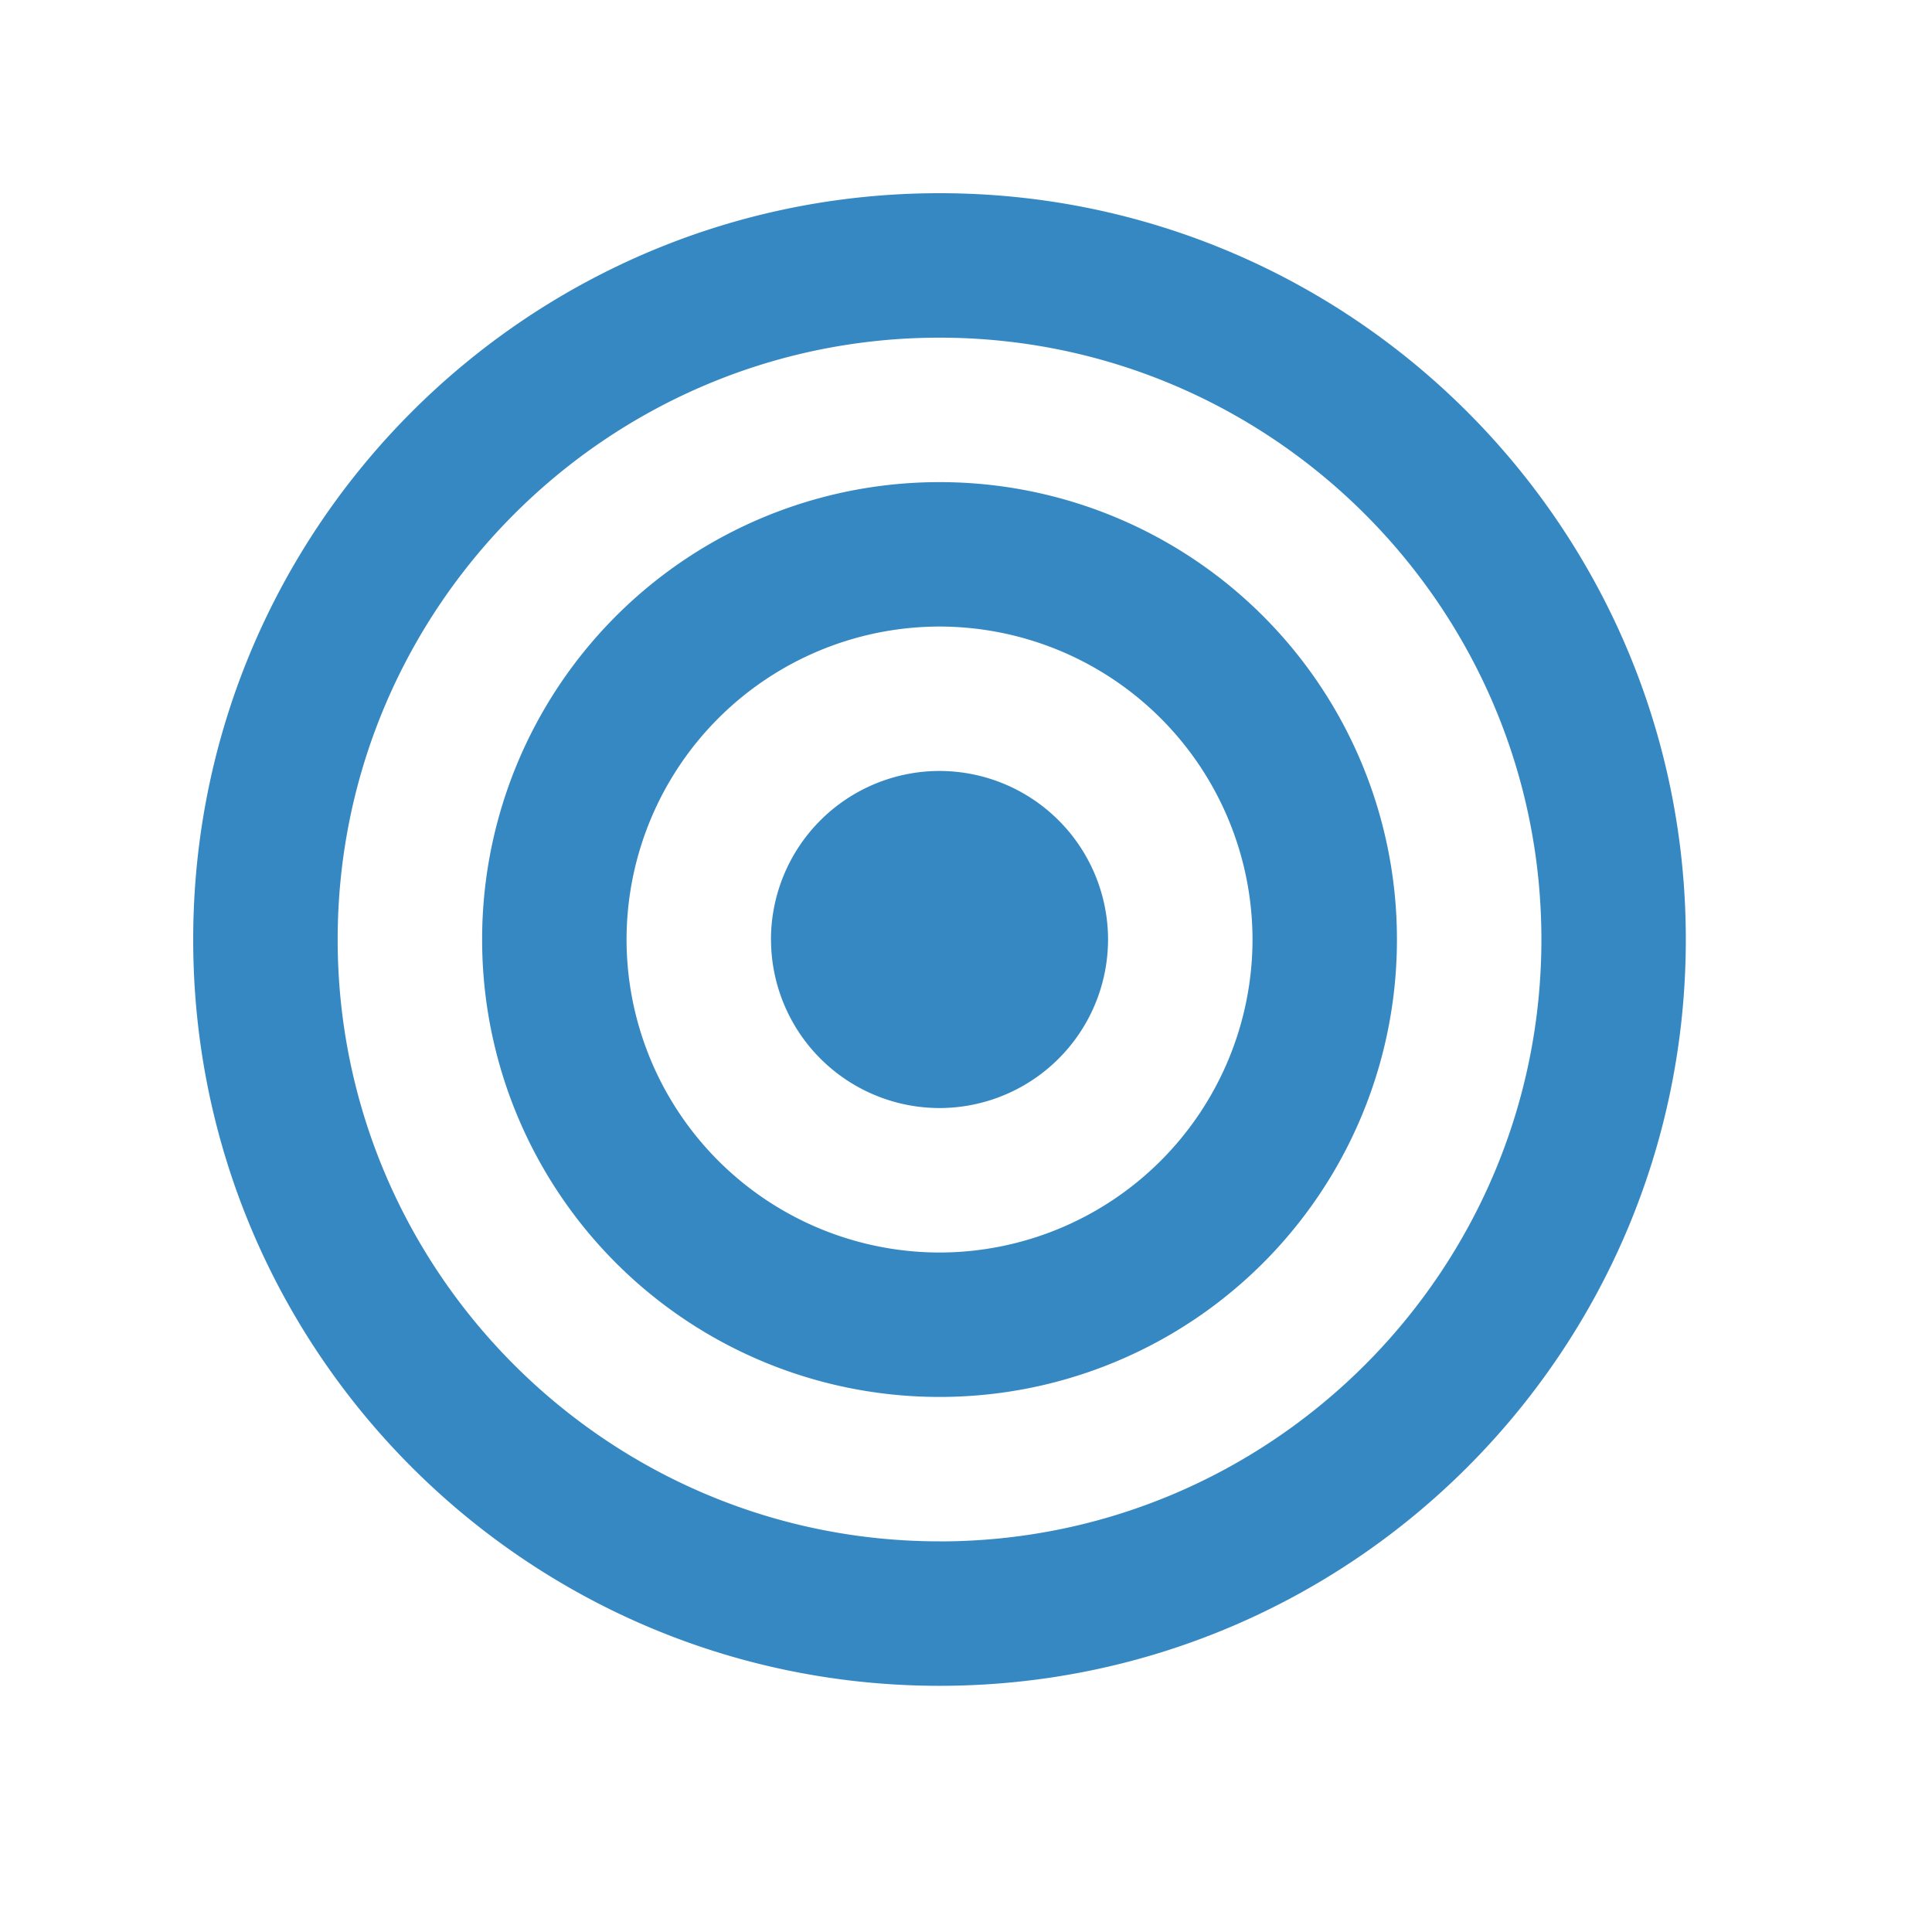
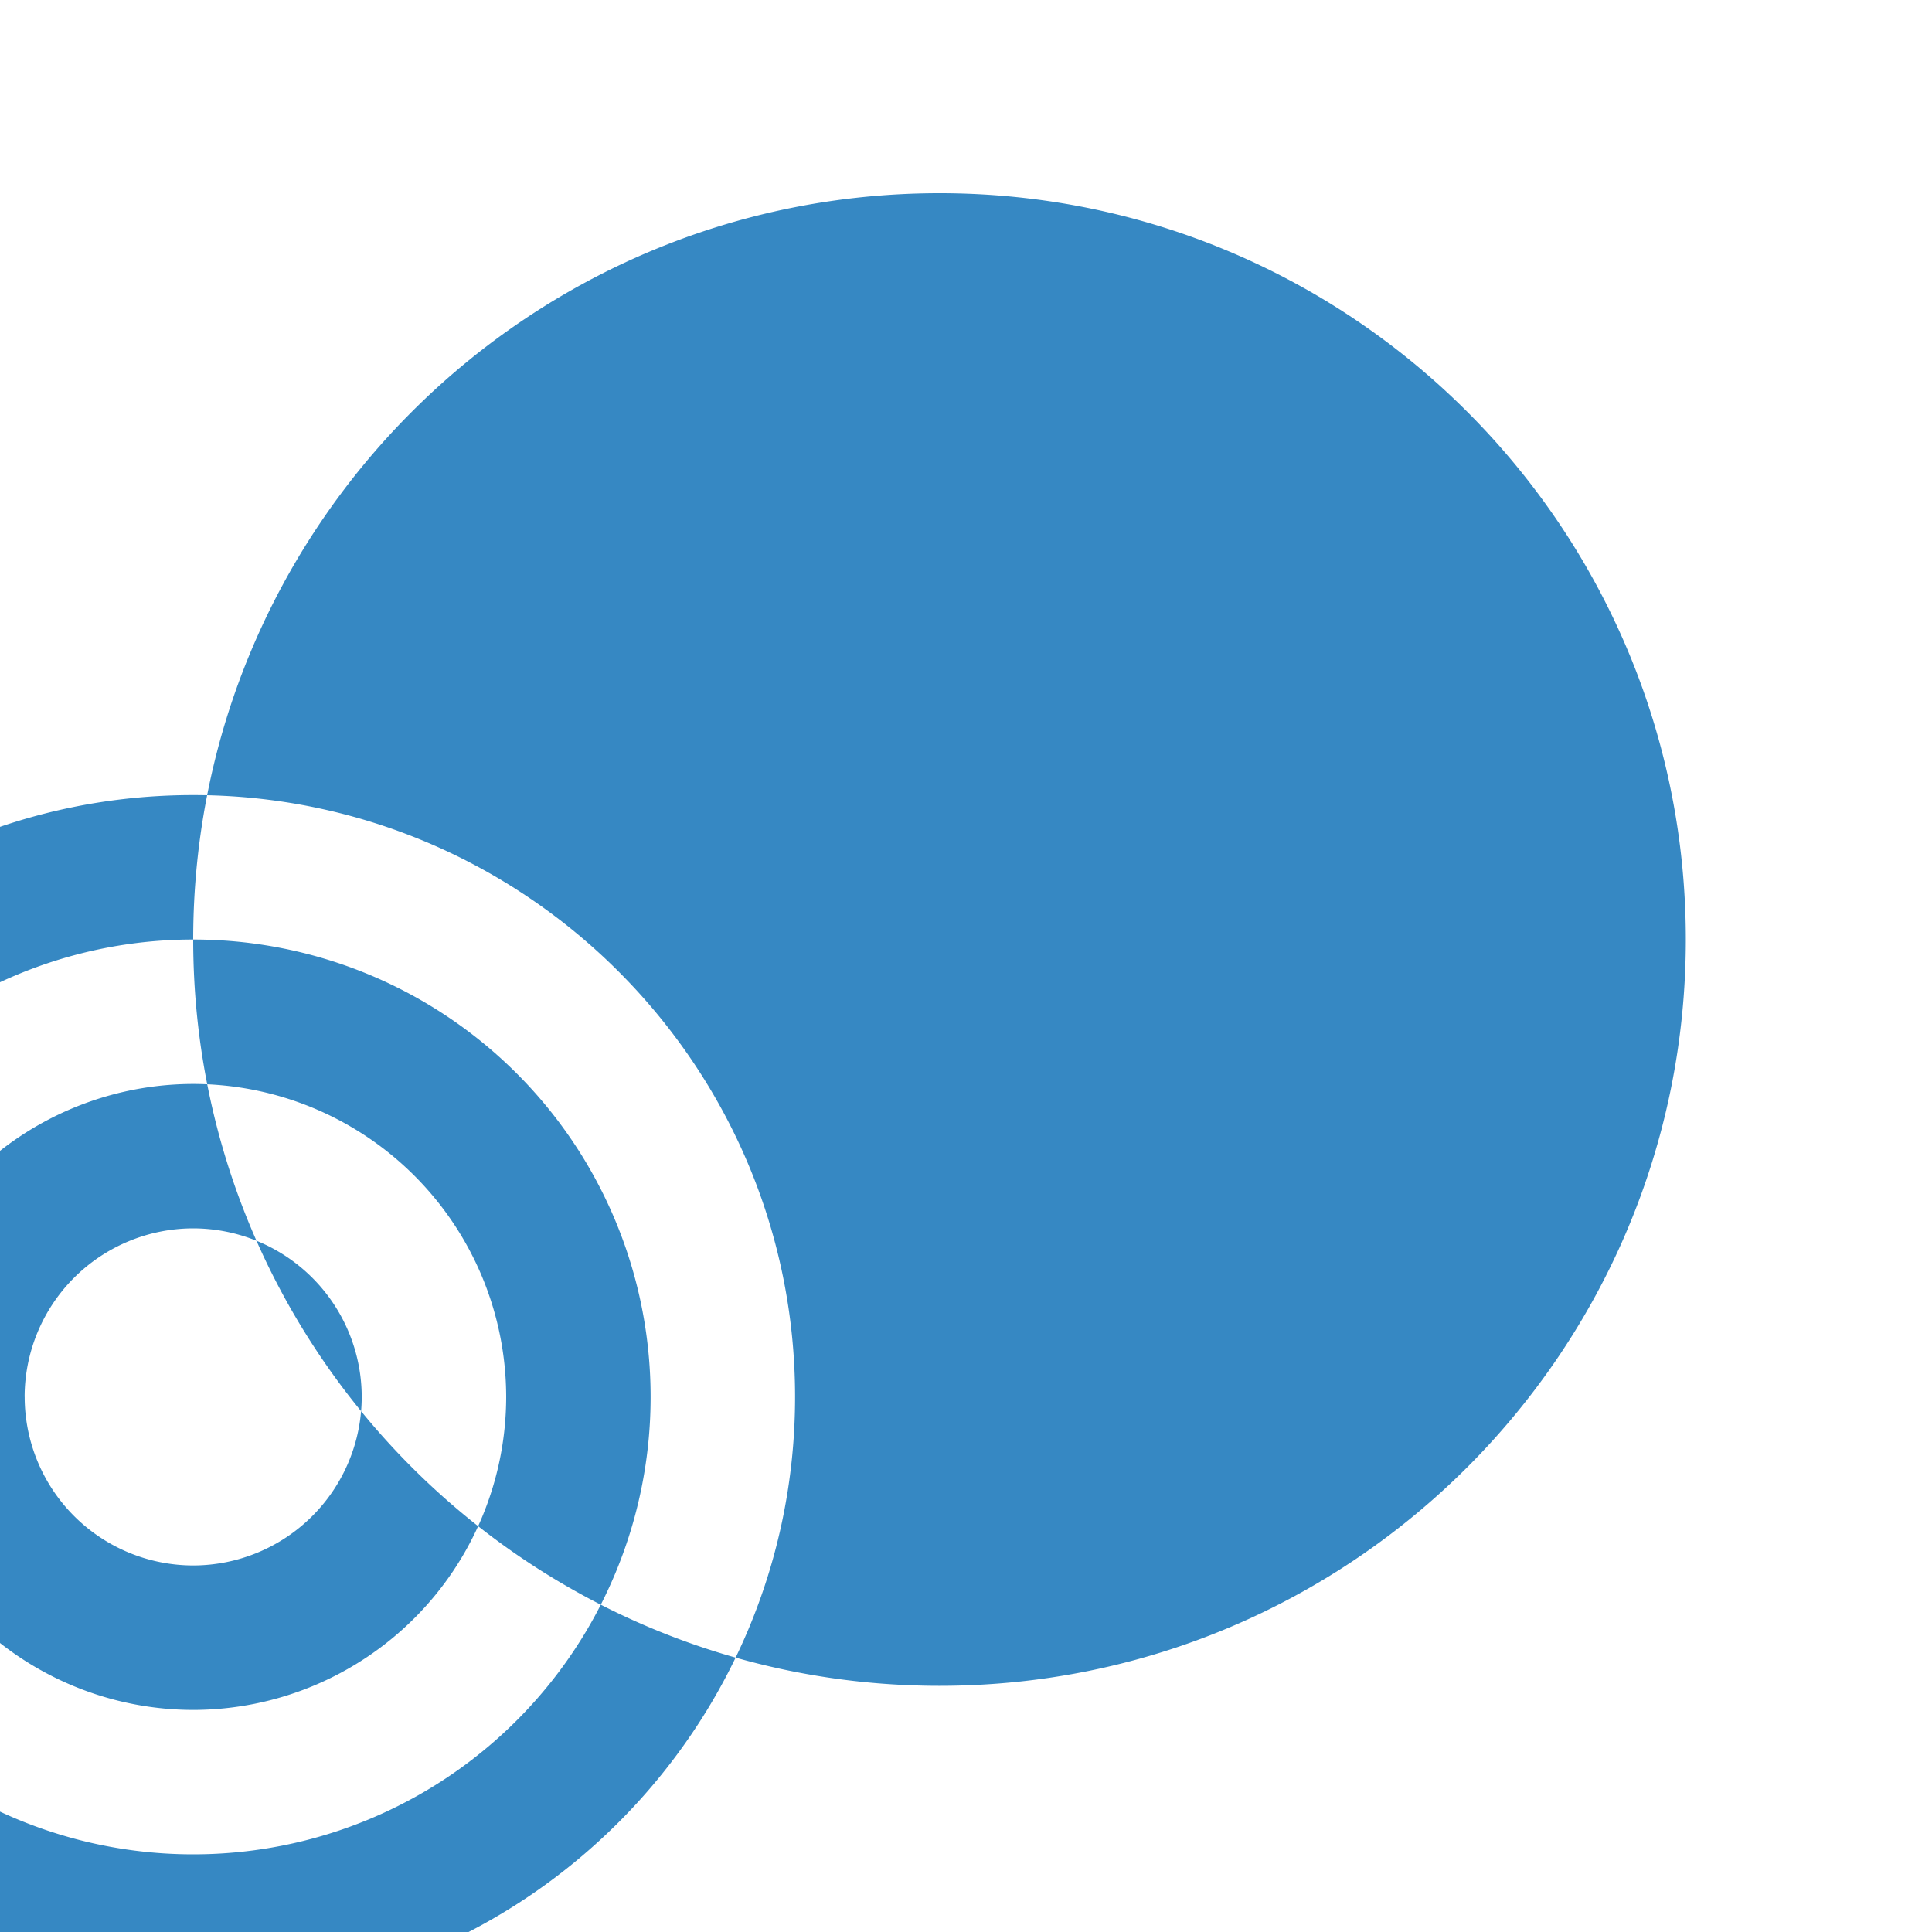
<svg xmlns="http://www.w3.org/2000/svg" width="40" height="40" fill="none">
-   <path fill-rule="evenodd" clip-rule="evenodd" d="M4 19.452C4 10.918 10.918 4 19.452 4c8.534 0 15.451 6.918 15.451 15.452 0 8.534-6.917 15.451-15.451 15.451S4 27.986 4 19.452zm15.452-9.47a9.465 9.465 0 00-9.47 9.47 9.465 9.465 0 009.47 9.47 9.465 9.465 0 009.47-9.47 9.465 9.465 0 00-9.47-9.47zm0 15.95a6.487 6.487 0 01-6.48-6.48 6.487 6.487 0 016.48-6.48 6.487 6.487 0 016.48 6.48 6.487 6.487 0 01-6.48 6.48zm0 5.98c-6.871 0-12.461-5.59-12.461-12.46 0-6.871 5.59-12.461 12.46-12.461 6.872 0 12.462 5.59 12.462 12.46 0 6.872-5.59 12.462-12.461 12.462zm-3.49-12.46a3.493 3.493 0 013.49-3.49 3.493 3.493 0 013.489 3.49 3.493 3.493 0 01-3.49 3.489 3.493 3.493 0 01-3.488-3.49z" fill="#3688C3" />
+   <path fill-rule="evenodd" clip-rule="evenodd" d="M4 19.452C4 10.918 10.918 4 19.452 4c8.534 0 15.451 6.918 15.451 15.452 0 8.534-6.917 15.451-15.451 15.451S4 27.986 4 19.452za9.465 9.465 0 00-9.47 9.47 9.465 9.465 0 009.47 9.47 9.465 9.465 0 009.47-9.47 9.465 9.465 0 00-9.47-9.47zm0 15.95a6.487 6.487 0 01-6.48-6.48 6.487 6.487 0 016.48-6.48 6.487 6.487 0 016.48 6.48 6.487 6.487 0 01-6.48 6.48zm0 5.98c-6.871 0-12.461-5.59-12.461-12.46 0-6.871 5.59-12.461 12.46-12.461 6.872 0 12.462 5.59 12.462 12.46 0 6.872-5.59 12.462-12.461 12.462zm-3.49-12.46a3.493 3.493 0 013.49-3.49 3.493 3.493 0 013.489 3.49 3.493 3.493 0 01-3.49 3.489 3.493 3.493 0 01-3.488-3.49z" fill="#3688C3" />
</svg>